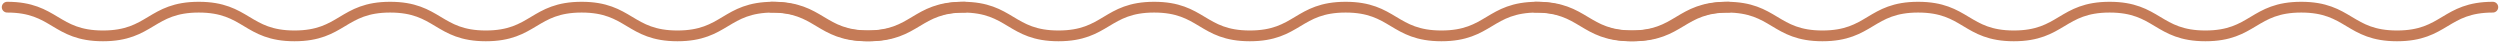
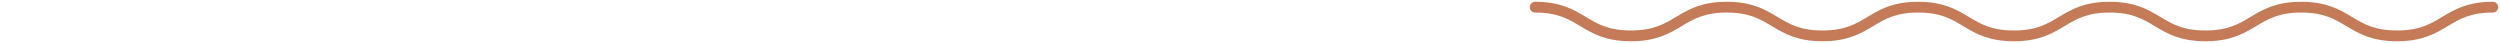
<svg xmlns="http://www.w3.org/2000/svg" width="697" height="12" viewBox="0 0 697 12" fill="none">
-   <path d="M215 2C228.355 2 228.355 10 241.709 10C255.064 10 255.064 2 268.419 2C281.774 2 281.774 10 295.097 10C308.452 10 308.452 2 321.775 2C335.13 2 335.13 10 348.453 10C361.808 10 361.808 2 375.162 2C388.517 2 388.517 10 401.872 10C415.226 10 415.226 2 428.581 2C441.936 2 441.936 10 455.291 10C468.645 10 468.645 2 482 2" stroke="#C57B57" stroke-width="3" stroke-miterlimit="10" stroke-linecap="round" />
  <path d="M428 2C441.355 2 441.355 10 454.709 10C468.064 10 468.064 2 481.419 2C494.774 2 494.774 10 508.097 10C521.452 10 521.452 2 534.775 2C548.13 2 548.13 10 561.453 10C574.808 10 574.808 2 588.162 2C601.517 2 601.517 10 614.872 10C628.226 10 628.226 2 641.581 2C654.936 2 654.936 10 668.291 10C681.645 10 681.645 2 695 2" stroke="#C57B57" stroke-width="3" stroke-miterlimit="10" stroke-linecap="round" />
-   <path d="M2 2C15.355 2 15.355 10 28.709 10C42.064 10 42.064 2 55.419 2C68.773 2 68.773 10 82.097 10C95.452 10 95.452 2 108.775 2C122.13 2 122.13 10 135.453 10C148.808 10 148.808 2 162.162 2C175.517 2 175.517 10 188.872 10C202.226 10 202.226 2 215.581 2C228.936 2 228.936 10 242.291 10C255.645 10 255.645 2 269 2" stroke="#C57B57" stroke-width="3" stroke-miterlimit="10" stroke-linecap="round" />
</svg>